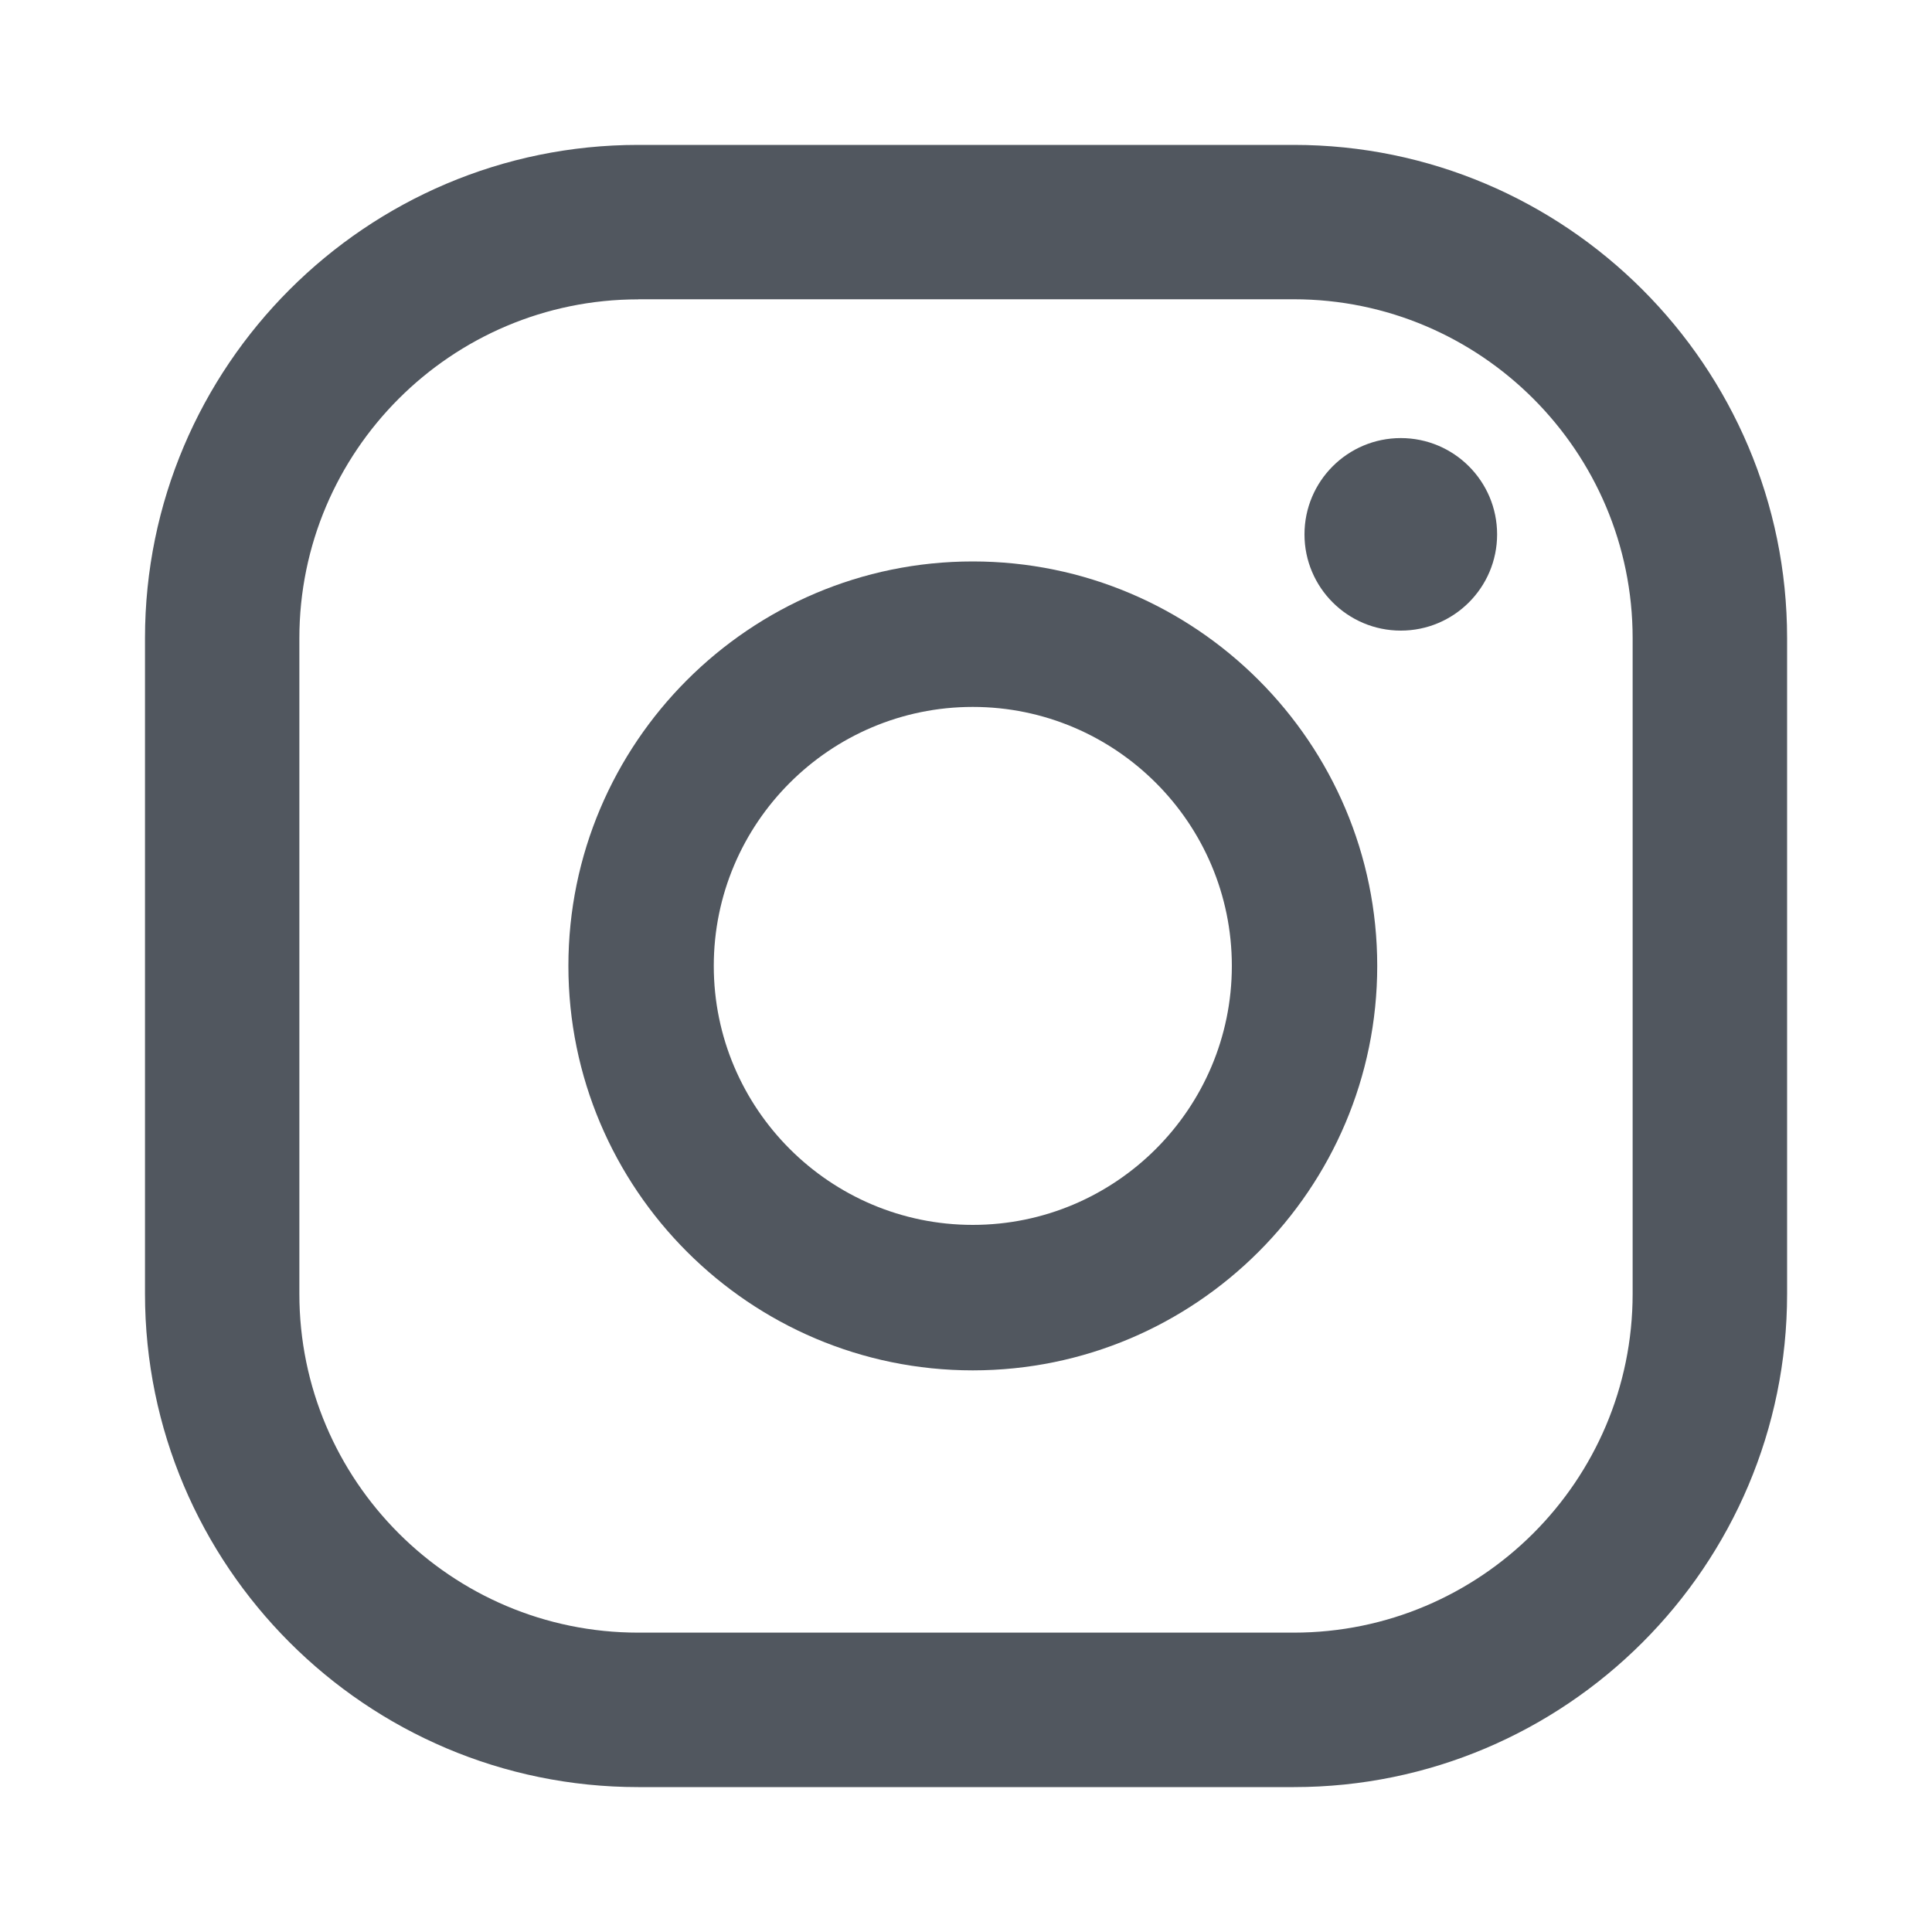
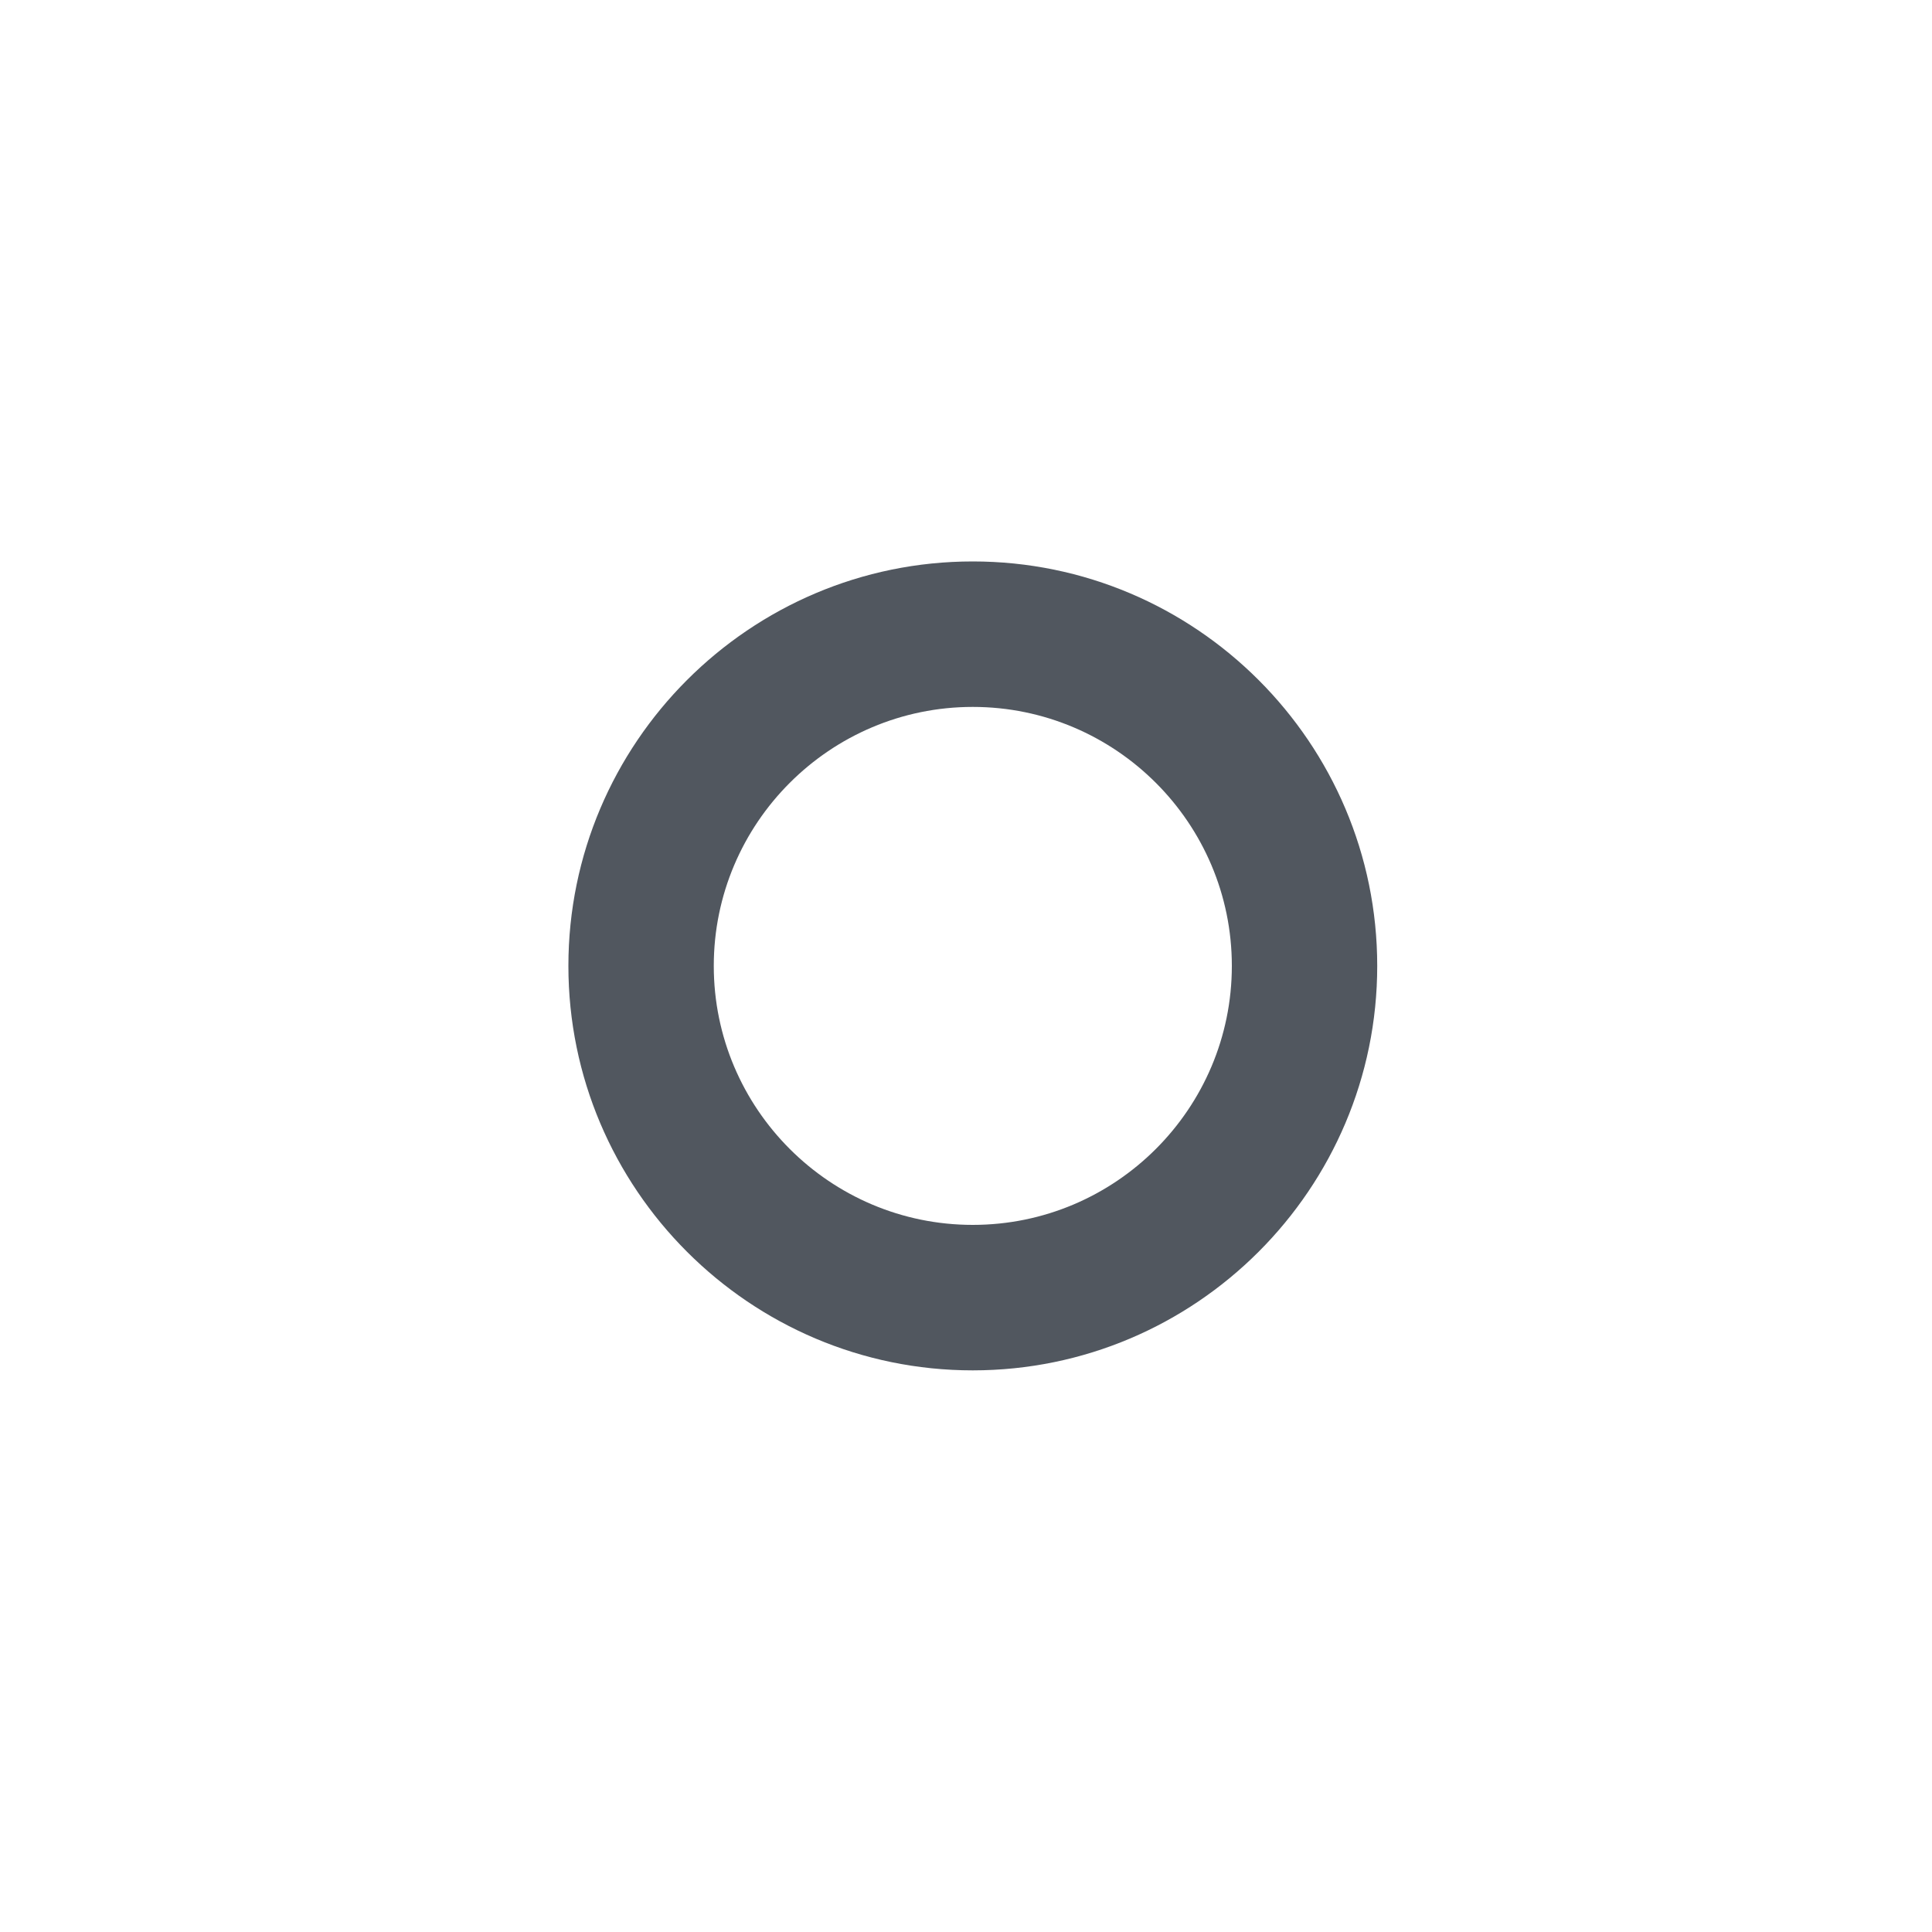
<svg xmlns="http://www.w3.org/2000/svg" width="20" height="20" viewBox="0 0 20 20" fill="none">
-   <path d="M14.501 4.535C13.951 4.535 13.504 4.981 13.504 5.532C13.504 6.082 13.951 6.528 14.501 6.528C15.051 6.528 15.498 6.082 15.498 5.532C15.498 4.981 15.051 4.535 14.501 4.535Z" fill="#51575F" />
  <path d="M10.07 5.812C7.762 5.812 5.884 7.691 5.884 9.999C5.884 12.307 7.762 14.186 10.07 14.186C12.379 14.186 14.257 12.307 14.257 9.999C14.257 7.691 12.379 5.812 10.07 5.812ZM10.07 12.68C8.592 12.68 7.389 11.477 7.389 9.999C7.389 8.521 8.592 7.318 10.07 7.318C11.549 7.318 12.752 8.521 12.752 9.999C12.752 11.477 11.549 12.68 10.07 12.68Z" fill="#51575F" />
-   <path d="M13.394 18.5H6.607C3.792 18.5 1.501 16.209 1.501 13.393V6.606C1.501 3.791 3.792 1.5 6.607 1.5H13.393C16.208 1.5 18.5 3.791 18.5 6.606V13.393C18.501 16.209 16.209 18.5 13.394 18.5ZM6.607 3.099C4.673 3.099 3.099 4.672 3.099 6.607V13.394C3.099 15.328 4.672 16.901 6.607 16.901H13.393C15.327 16.901 16.901 15.329 16.901 13.394V6.606C16.901 4.672 15.327 3.098 13.393 3.098H6.607V3.099Z" fill="#51575F" />
</svg>